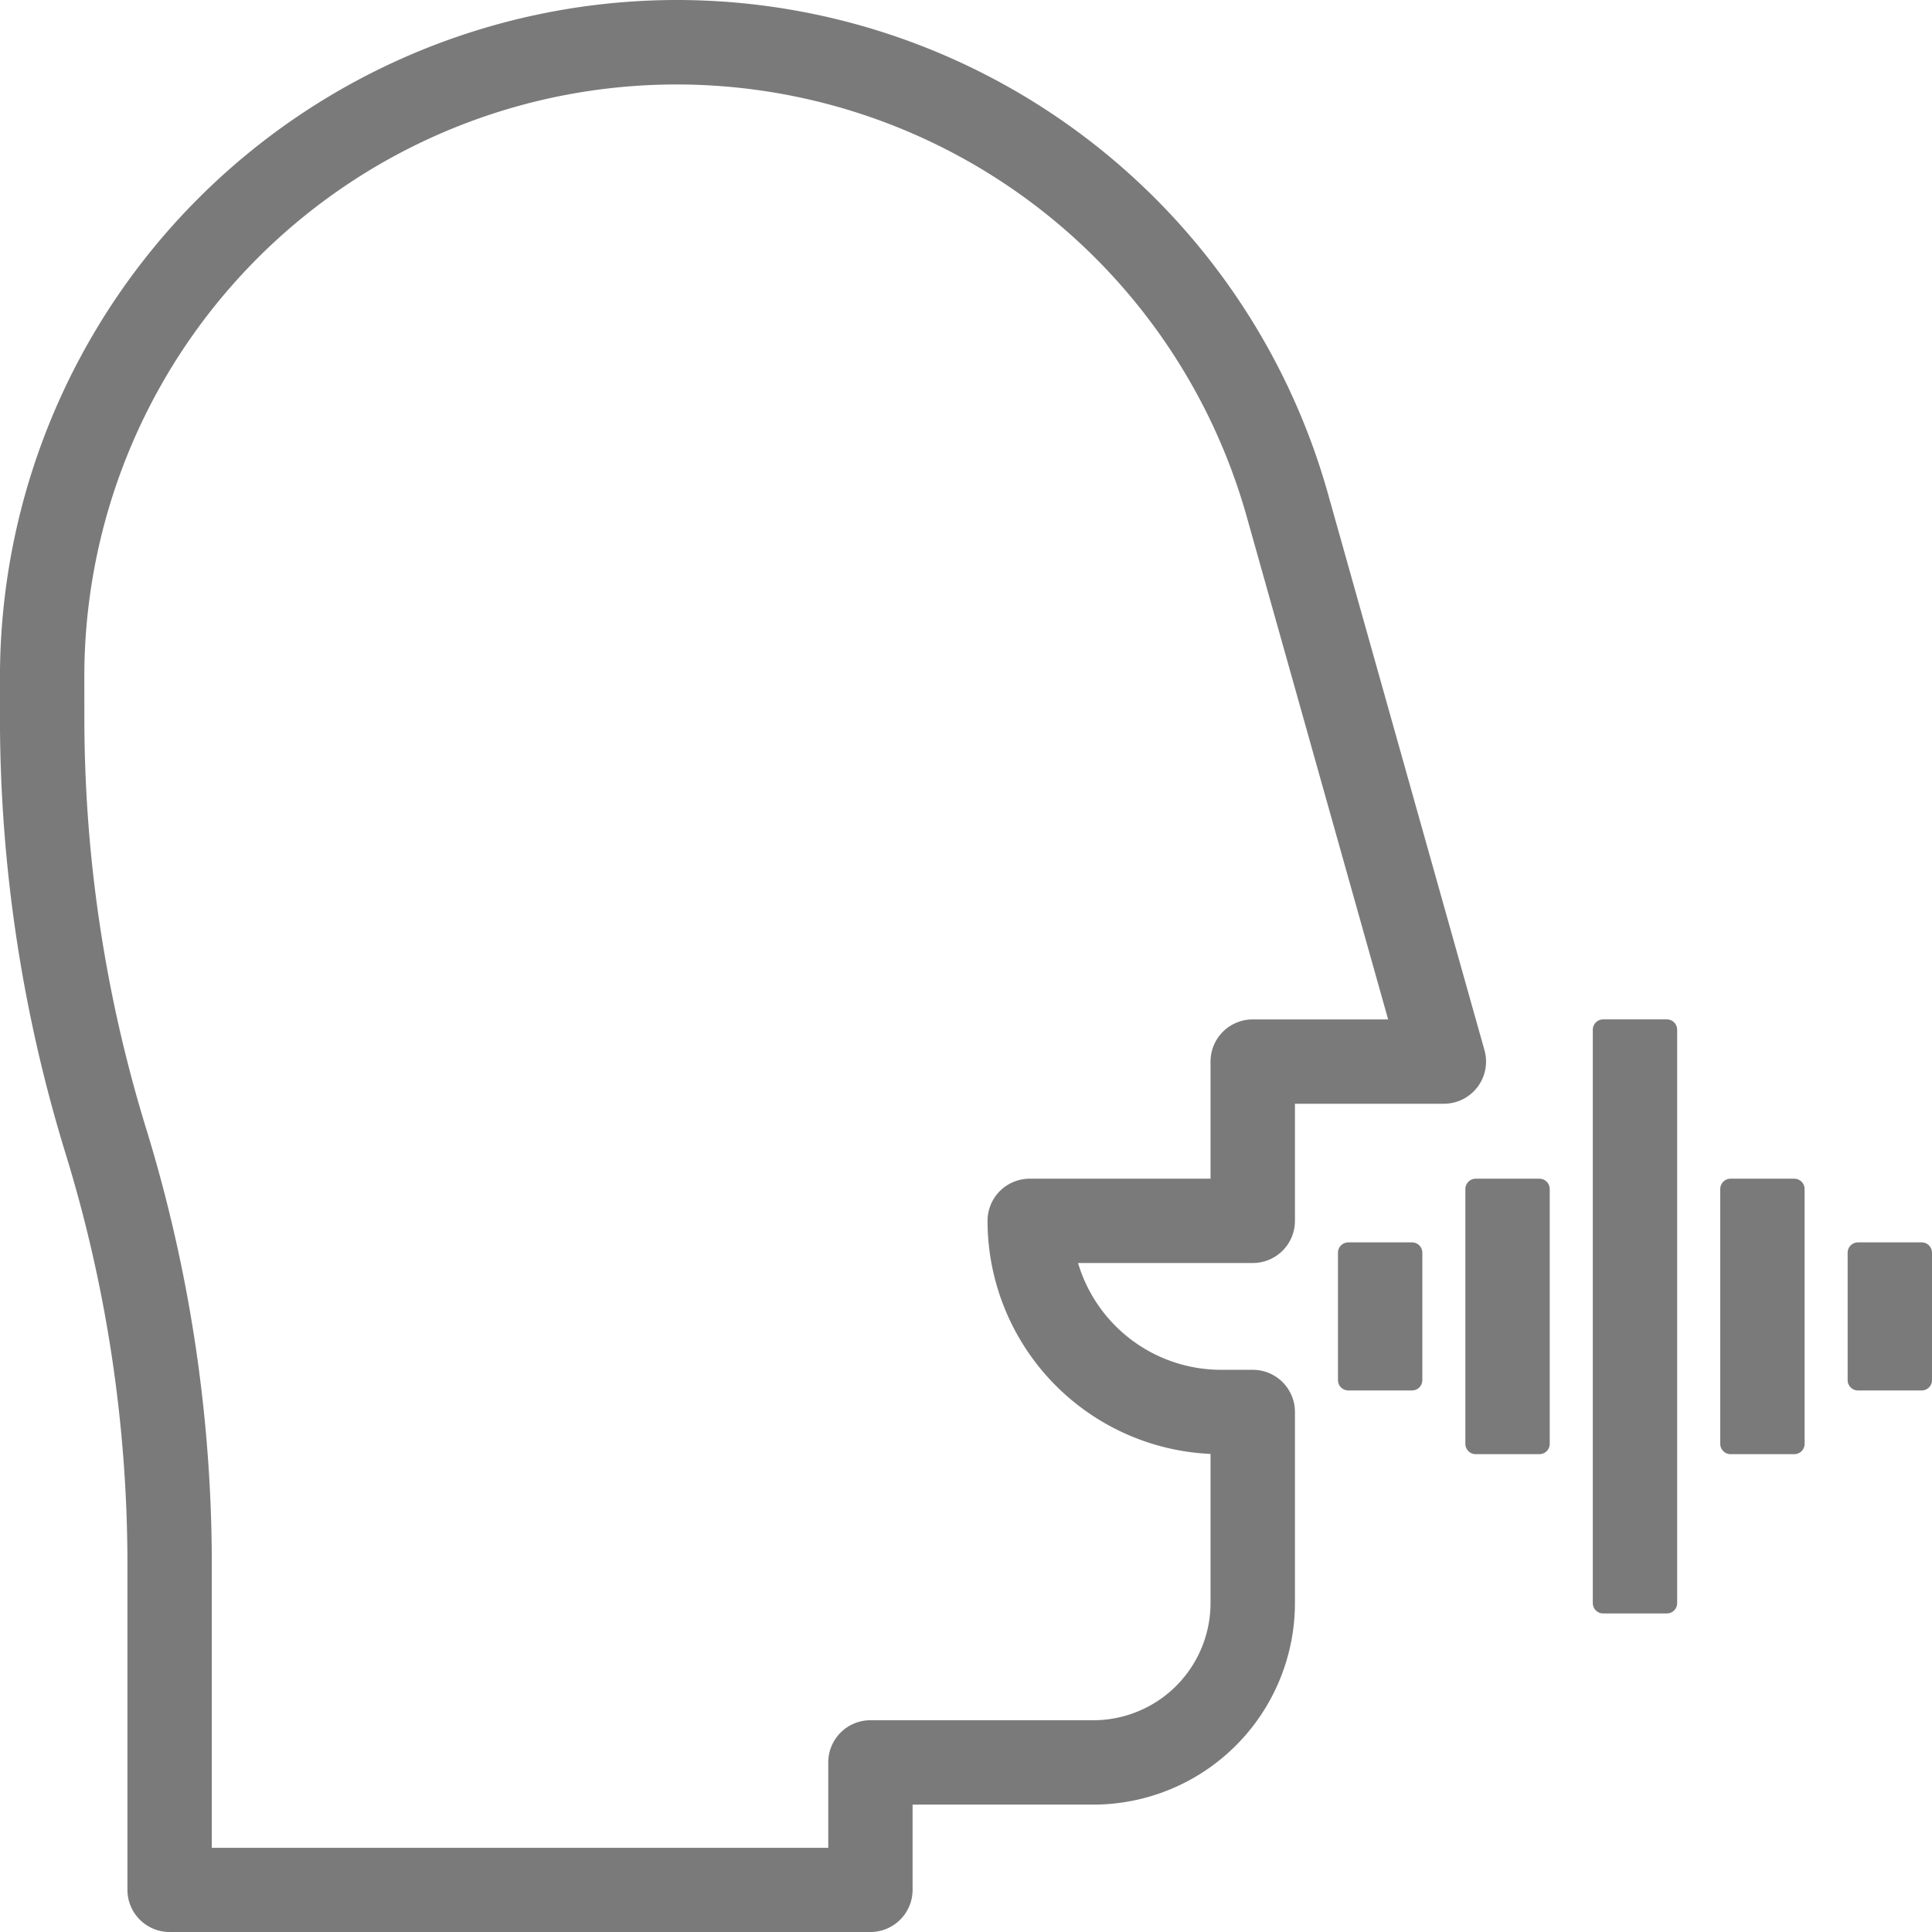
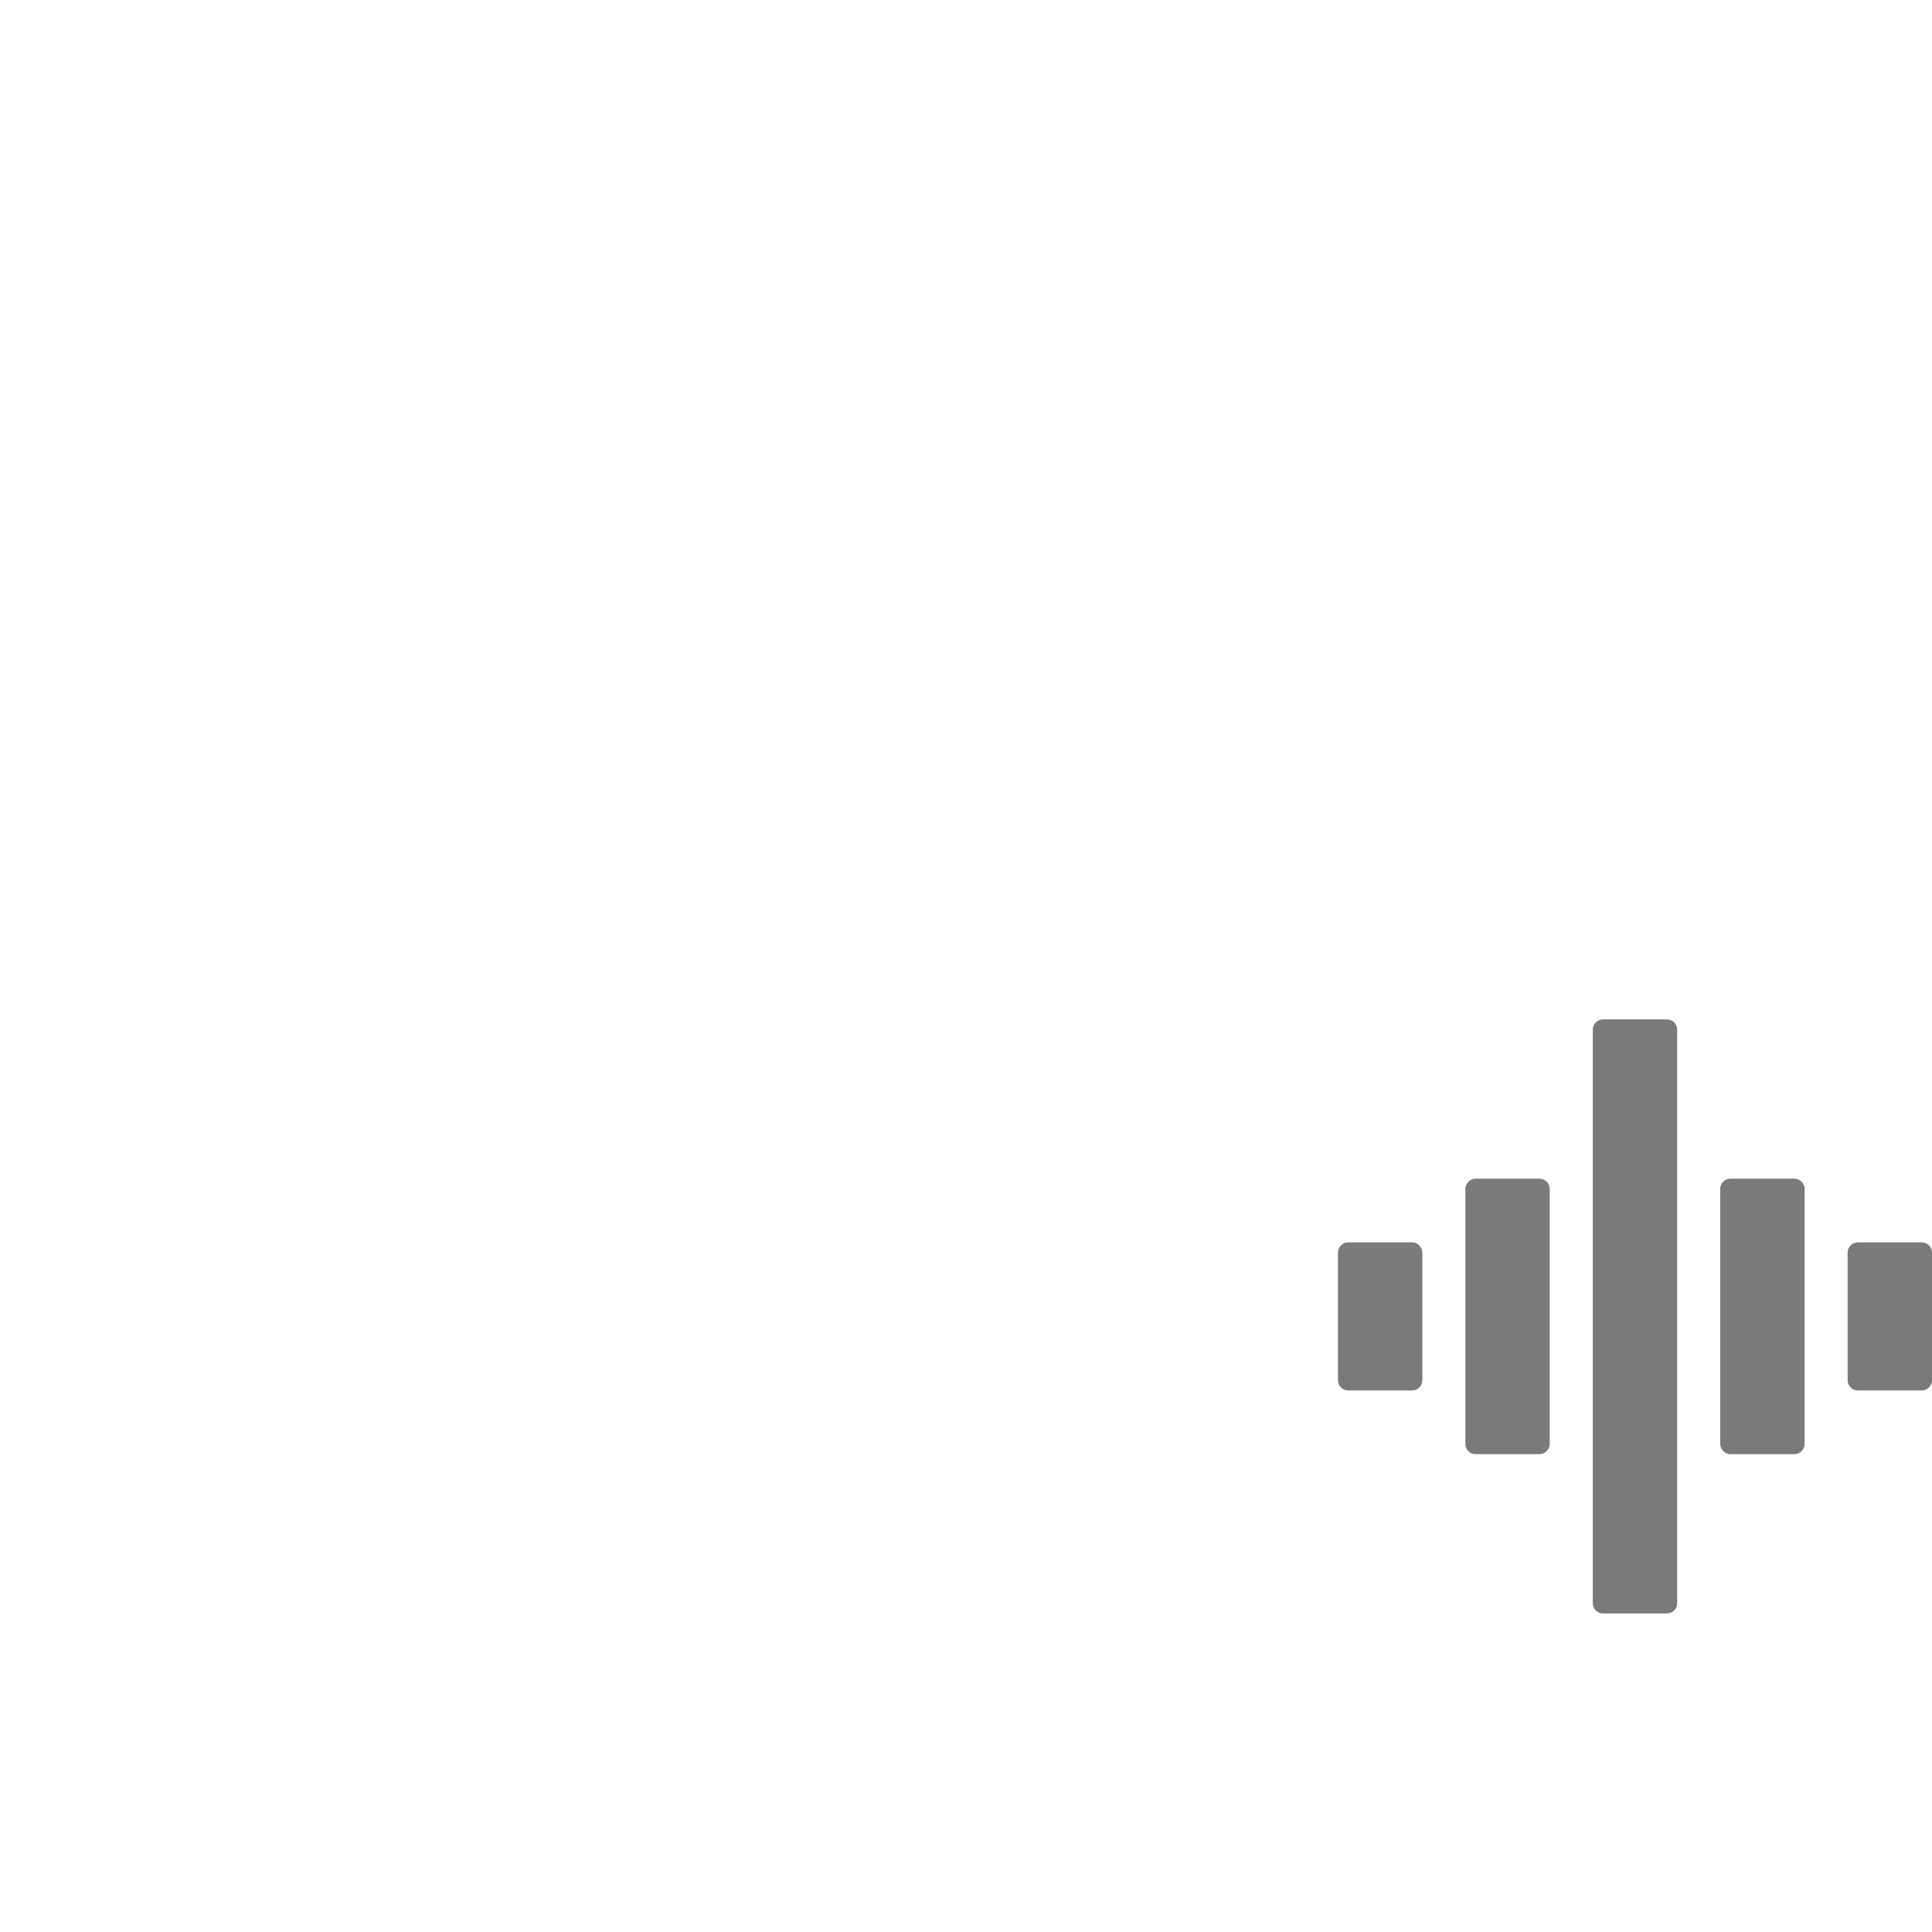
<svg xmlns="http://www.w3.org/2000/svg" width="46.785" height="46.785" viewBox="0 0 46.785 46.785">
  <g id="Outline" transform="translate(0.25 0.25)">
-     <path id="Path_2517" data-name="Path 2517" d="M144.135,16a16.133,16.133,0,0,1,15.531,11.766l3.792,13.482a.771.771,0,0,1-.742.98h-3.857v3.086a.771.771,0,0,1-.771.771h-4.551a3.864,3.864,0,0,0,3.78,3.086h.771a.771.771,0,0,1,.771.771v4.629a4.634,4.634,0,0,1-4.629,4.629H149.6v2.314a.771.771,0,0,1-.771.771H131.858a.771.771,0,0,1-.771-.771V53.646a34.093,34.093,0,0,0-1.51-10.038A35.626,35.626,0,0,1,128,33.125v-.991A16.152,16.152,0,0,1,144.135,16ZM129.544,33.125a34.094,34.094,0,0,0,1.51,10.038,35.626,35.626,0,0,1,1.576,10.483v7.1h15.428V58.428a.771.771,0,0,1,.771-.771h5.4a3.089,3.089,0,0,0,3.086-3.086V50.714a5.406,5.406,0,0,1-5.4-5.4.771.771,0,0,1,.771-.771h4.629V41.457a.771.771,0,0,1,.771-.771h3.61l-3.516-12.5a14.591,14.591,0,0,0-28.637,3.95Z" transform="translate(-128.001 -16)" fill="#7a7a7a" stroke="#7a7a7a" stroke-linejoin="round" stroke-width="0.5" />
    <path id="Path_2518" data-name="Path 2518" d="M49.543,312H48v6.171h1.543Z" transform="translate(-6.343 -283.457)" fill="#7a7a7a" stroke="#7a7a7a" stroke-linejoin="round" stroke-width="0.5" />
    <path id="Path_2519" data-name="Path 2519" d="M113.543,312H112v6.171h1.543Z" transform="translate(-76.515 -283.457)" fill="#7a7a7a" stroke="#7a7a7a" stroke-linejoin="round" stroke-width="0.5" />
    <path id="Path_2520" data-name="Path 2520" d="M145.543,328H144v3.086h1.543Z" transform="translate(-111.6 -297.915)" fill="#7a7a7a" stroke="#7a7a7a" stroke-linejoin="round" stroke-width="0.5" />
    <path id="Path_2521" data-name="Path 2521" d="M17.543,328H16v3.086h1.543Z" transform="translate(28.742 -297.915)" fill="#7a7a7a" stroke="#7a7a7a" stroke-linejoin="round" stroke-width="0.5" />
    <path id="Path_2522" data-name="Path 2522" d="M81.543,272H80v13.886h1.543Z" transform="translate(-41.429 -247.315)" fill="#7a7a7a" stroke="#7a7a7a" stroke-linejoin="round" stroke-width="0.5" />
  </g>
</svg>